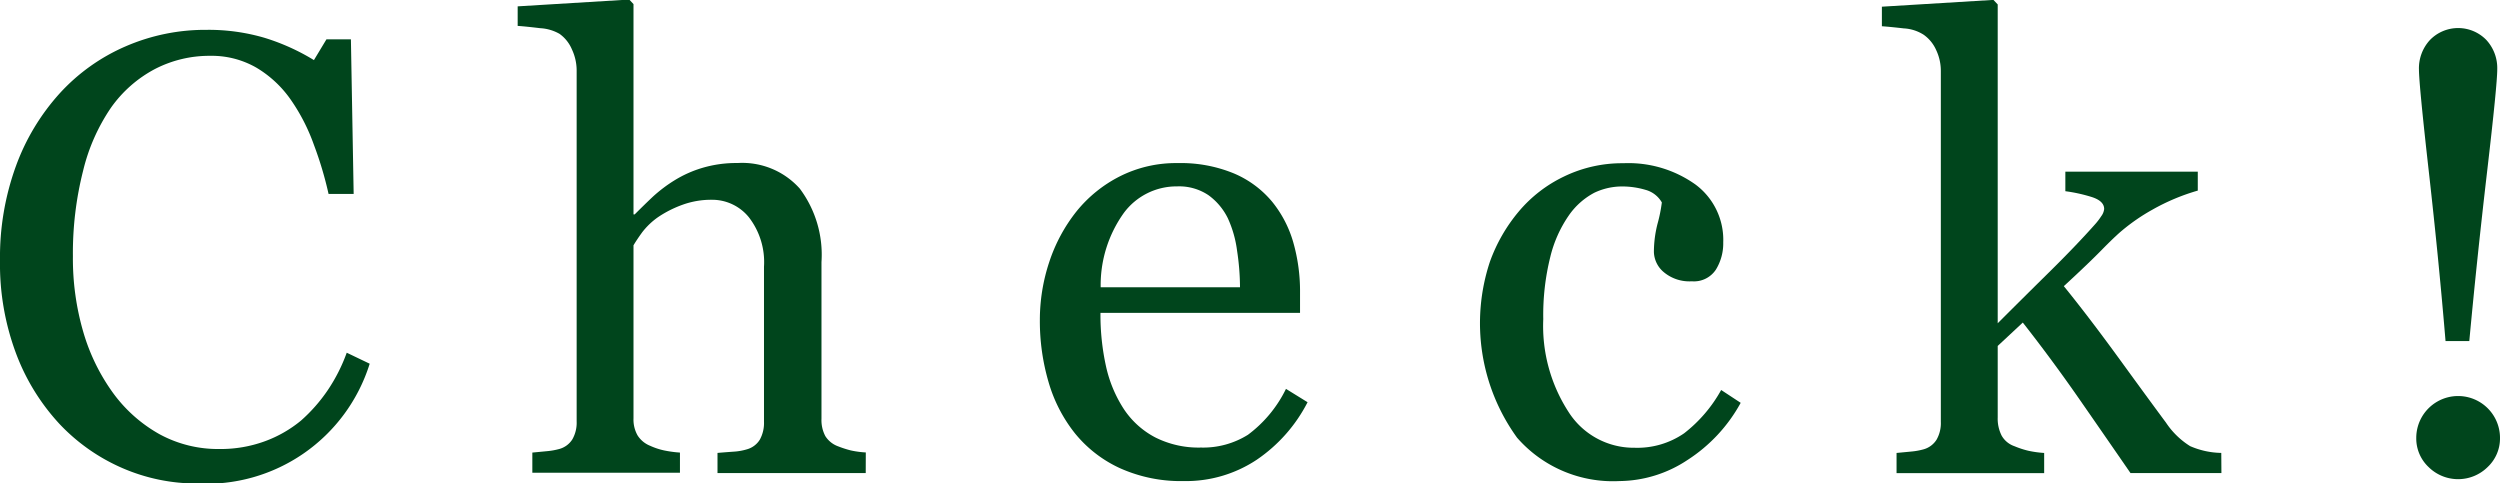
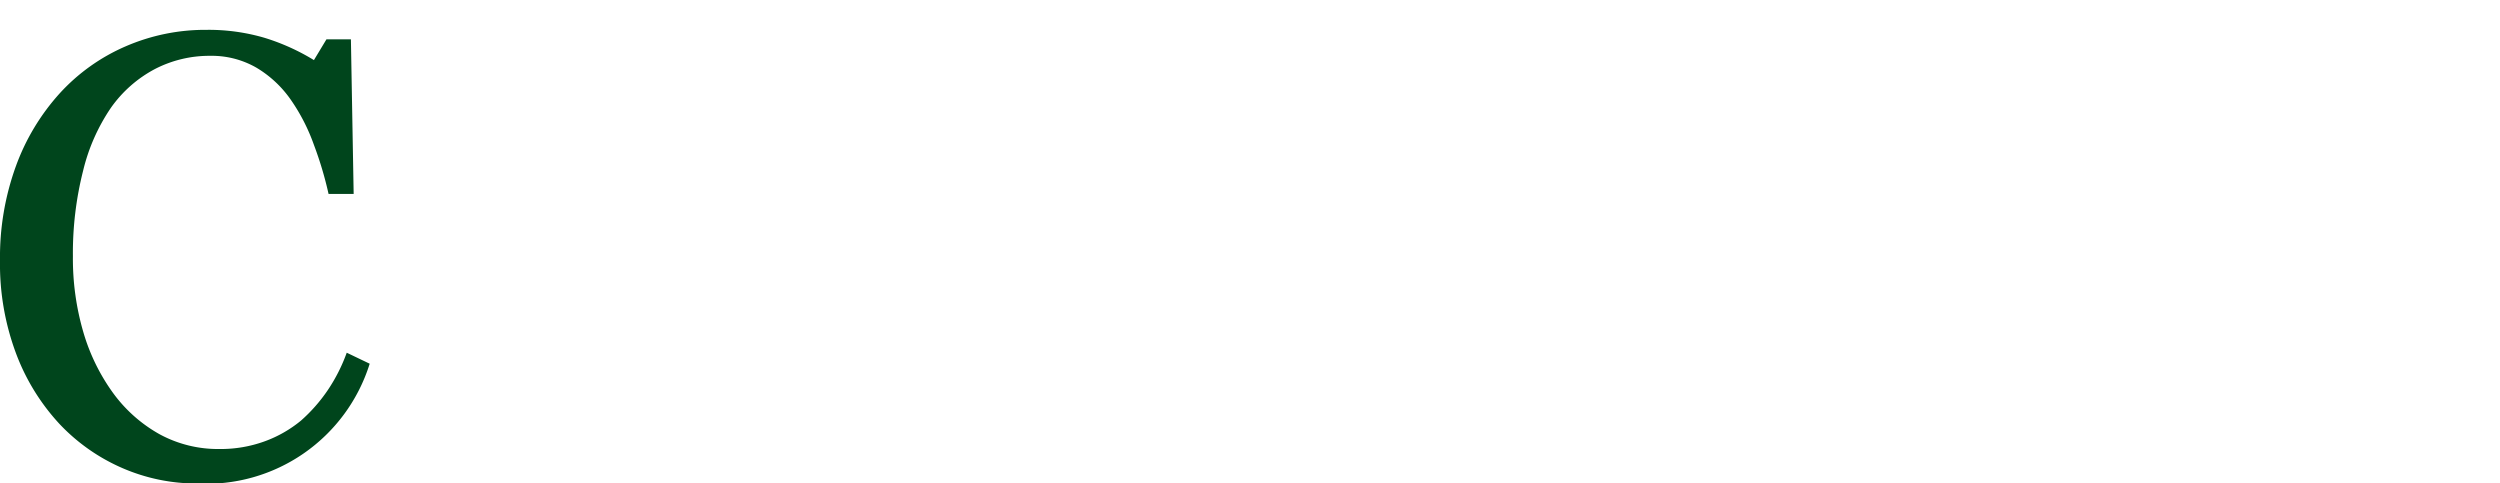
<svg xmlns="http://www.w3.org/2000/svg" width="73.623" height="14.238" viewBox="0 0 73.623 14.238">
  <g id="グループ_23223" data-name="グループ 23223" transform="translate(-1263.662 -854.745)">
    <path id="パス_36443" data-name="パス 36443" d="M1269.464,869.336a5.494,5.494,0,0,1-2.19-.451,5.608,5.608,0,0,1-1.857-1.3,6.3,6.3,0,0,1-1.278-2.067,7.518,7.518,0,0,1-.477-2.751,7.861,7.861,0,0,1,.469-2.779,6.5,6.5,0,0,1,1.295-2.148,5.672,5.672,0,0,1,1.933-1.377,5.893,5.893,0,0,1,2.383-.487,5.829,5.829,0,0,1,1.708.234,6.348,6.348,0,0,1,1.457.657l.369-.612h.72l.081,4.554h-.739a10.663,10.663,0,0,0-.431-1.445,5.6,5.6,0,0,0-.674-1.319,3.27,3.27,0,0,0-1.025-.958,2.637,2.637,0,0,0-1.357-.346,3.489,3.489,0,0,0-1.623.387,3.7,3.7,0,0,0-1.3,1.144,5.631,5.631,0,0,0-.819,1.855,9.868,9.868,0,0,0-.3,2.514,7.732,7.732,0,0,0,.31,2.247,5.823,5.823,0,0,0,.886,1.8,4.26,4.26,0,0,0,1.362,1.2,3.6,3.6,0,0,0,1.758.432,3.786,3.786,0,0,0,1.339-.229,3.62,3.62,0,0,0,1.061-.607,4.741,4.741,0,0,0,.791-.9,4.986,4.986,0,0,0,.557-1.1l.676.324a5.039,5.039,0,0,1-5.09,3.528Z" transform="translate(0 -0.352)" fill="#00451c" />
-     <path id="パス_36444" data-name="パス 36444" d="M1295.251,868.677h-4.365v-.594q.207-.018.459-.036a1.729,1.729,0,0,0,.414-.072.65.65,0,0,0,.374-.284,1.016,1.016,0,0,0,.122-.526V862.6a2.157,2.157,0,0,0-.447-1.459,1.391,1.391,0,0,0-1.088-.513,2.482,2.482,0,0,0-.87.149,3.261,3.261,0,0,0-.717.364,2.129,2.129,0,0,0-.469.45q-.162.225-.252.378v5.1a.945.945,0,0,0,.121.5.783.783,0,0,0,.374.306,1.973,1.973,0,0,0,.409.135,3.41,3.41,0,0,0,.464.063v.594h-4.347v-.594l.429-.041a2.03,2.03,0,0,0,.376-.068.66.66,0,0,0,.375-.283.99.99,0,0,0,.125-.527v-10.34a1.463,1.463,0,0,0-.139-.613,1.074,1.074,0,0,0-.365-.459,1.284,1.284,0,0,0-.571-.167c-.274-.033-.494-.056-.662-.067v-.576l3.285-.2.126.134v6.192h.036q.3-.3.54-.526a4.277,4.277,0,0,1,.641-.482,3.4,3.4,0,0,1,.807-.36,3.515,3.515,0,0,1,1.042-.144,2.269,2.269,0,0,1,1.83.752,3.249,3.249,0,0,1,.64,2.165v4.617a1,1,0,0,0,.114.509.742.742,0,0,0,.376.3,2.972,2.972,0,0,0,.376.121,2.681,2.681,0,0,0,.439.059Z" transform="translate(-6.094)" fill="#00451c" />
-     <path id="パス_36445" data-name="パス 36445" d="M1314.412,868.511a4.556,4.556,0,0,1-1.494,1.692,3.762,3.762,0,0,1-2.152.63,4.37,4.37,0,0,1-1.876-.378,3.683,3.683,0,0,1-1.327-1.026,4.363,4.363,0,0,1-.779-1.512,6.374,6.374,0,0,1-.256-1.827,5.408,5.408,0,0,1,.274-1.7,4.806,4.806,0,0,1,.806-1.5,3.91,3.91,0,0,1,1.274-1.03,3.669,3.669,0,0,1,1.7-.391,4.1,4.1,0,0,1,1.665.306,2.968,2.968,0,0,1,1.126.837,3.367,3.367,0,0,1,.617,1.188,5.235,5.235,0,0,1,.2,1.485v.594h-5.877a7.02,7.02,0,0,0,.166,1.588,3.8,3.8,0,0,0,.527,1.253,2.5,2.5,0,0,0,.918.826,2.836,2.836,0,0,0,1.35.3,2.486,2.486,0,0,0,1.382-.376,3.707,3.707,0,0,0,1.12-1.352Zm-1.99-3.385a7.307,7.307,0,0,0-.086-1.076,3.3,3.3,0,0,0-.274-.961,1.837,1.837,0,0,0-.566-.673,1.546,1.546,0,0,0-.927-.261,1.93,1.93,0,0,0-1.571.786,3.651,3.651,0,0,0-.679,2.185Z" transform="translate(-12.243 -1.921)" fill="#00451c" />
-     <path id="パス_36446" data-name="パス 36446" d="M1328.78,870.833a3.747,3.747,0,0,1-3.015-1.278,5.751,5.751,0,0,1-.8-5.179,4.84,4.84,0,0,1,.851-1.482,3.98,3.98,0,0,1,1.332-1.03,3.924,3.924,0,0,1,1.746-.391,3.4,3.4,0,0,1,2.124.626,2.028,2.028,0,0,1,.819,1.705,1.474,1.474,0,0,1-.215.8.774.774,0,0,1-.711.346,1.174,1.174,0,0,1-.824-.269.8.8,0,0,1-.292-.6,3.368,3.368,0,0,1,.108-.829,4.4,4.4,0,0,0,.126-.624.794.794,0,0,0-.48-.371,2.415,2.415,0,0,0-.687-.1,1.9,1.9,0,0,0-.821.185,2.118,2.118,0,0,0-.759.679,3.65,3.65,0,0,0-.539,1.215,7.069,7.069,0,0,0-.206,1.827,4.653,4.653,0,0,0,.742,2.731,2.274,2.274,0,0,0,1.945,1.058,2.431,2.431,0,0,0,1.46-.425,4.153,4.153,0,0,0,1.092-1.276l.575.378a4.657,4.657,0,0,1-1.566,1.683A3.678,3.678,0,0,1,1328.78,870.833Z" transform="translate(-17.427 -1.921)" fill="#00451c" />
-     <path id="パス_36447" data-name="パス 36447" d="M1351.238,868.677h-2.677q-.7-1.016-1.505-2.175t-1.667-2.258l-.739.689v2.107a1.1,1.1,0,0,0,.117.536.69.69,0,0,0,.378.31,2.566,2.566,0,0,0,.414.135,3.062,3.062,0,0,0,.459.063v.594h-4.347v-.594l.429-.041a2.021,2.021,0,0,0,.375-.068.661.661,0,0,0,.375-.283.985.985,0,0,0,.125-.527V856.842a1.433,1.433,0,0,0-.139-.626,1.089,1.089,0,0,0-.364-.446,1.2,1.2,0,0,0-.589-.189q-.4-.046-.644-.063v-.576l3.285-.2.126.134v9.389q.7-.7,1.518-1.507t1.373-1.435a1.9,1.9,0,0,0,.158-.211.43.43,0,0,0,.086-.212q0-.244-.392-.361a4.585,4.585,0,0,0-.751-.163V859.8h3.9v.558a6.152,6.152,0,0,0-1.337.562,5.7,5.7,0,0,0-.886.608c-.145.12-.349.315-.613.584s-.634.623-1.109,1.06q.739.91,1.662,2.18t1.345,1.837a2.351,2.351,0,0,0,.712.694,2.394,2.394,0,0,0,.918.2Z" transform="translate(-22.157)" fill="#00451c" />
-     <path id="パス_36448" data-name="パス 36448" d="M1365.734,867.972a1.156,1.156,0,0,1-.365.859,1.237,1.237,0,0,1-1.737,0,1.155,1.155,0,0,1-.364-.859,1.233,1.233,0,0,1,2.466,0Zm-.081-10.854q0,.45-.3,3.024t-.523,4.978h-.7q-.2-2.4-.491-4.978t-.292-3.024a1.228,1.228,0,0,1,.324-.864,1.157,1.157,0,0,1,1.657-.005A1.223,1.223,0,0,1,1365.653,857.118Z" transform="translate(-28.449 -0.331)" fill="#00451c" />
  </g>
</svg>